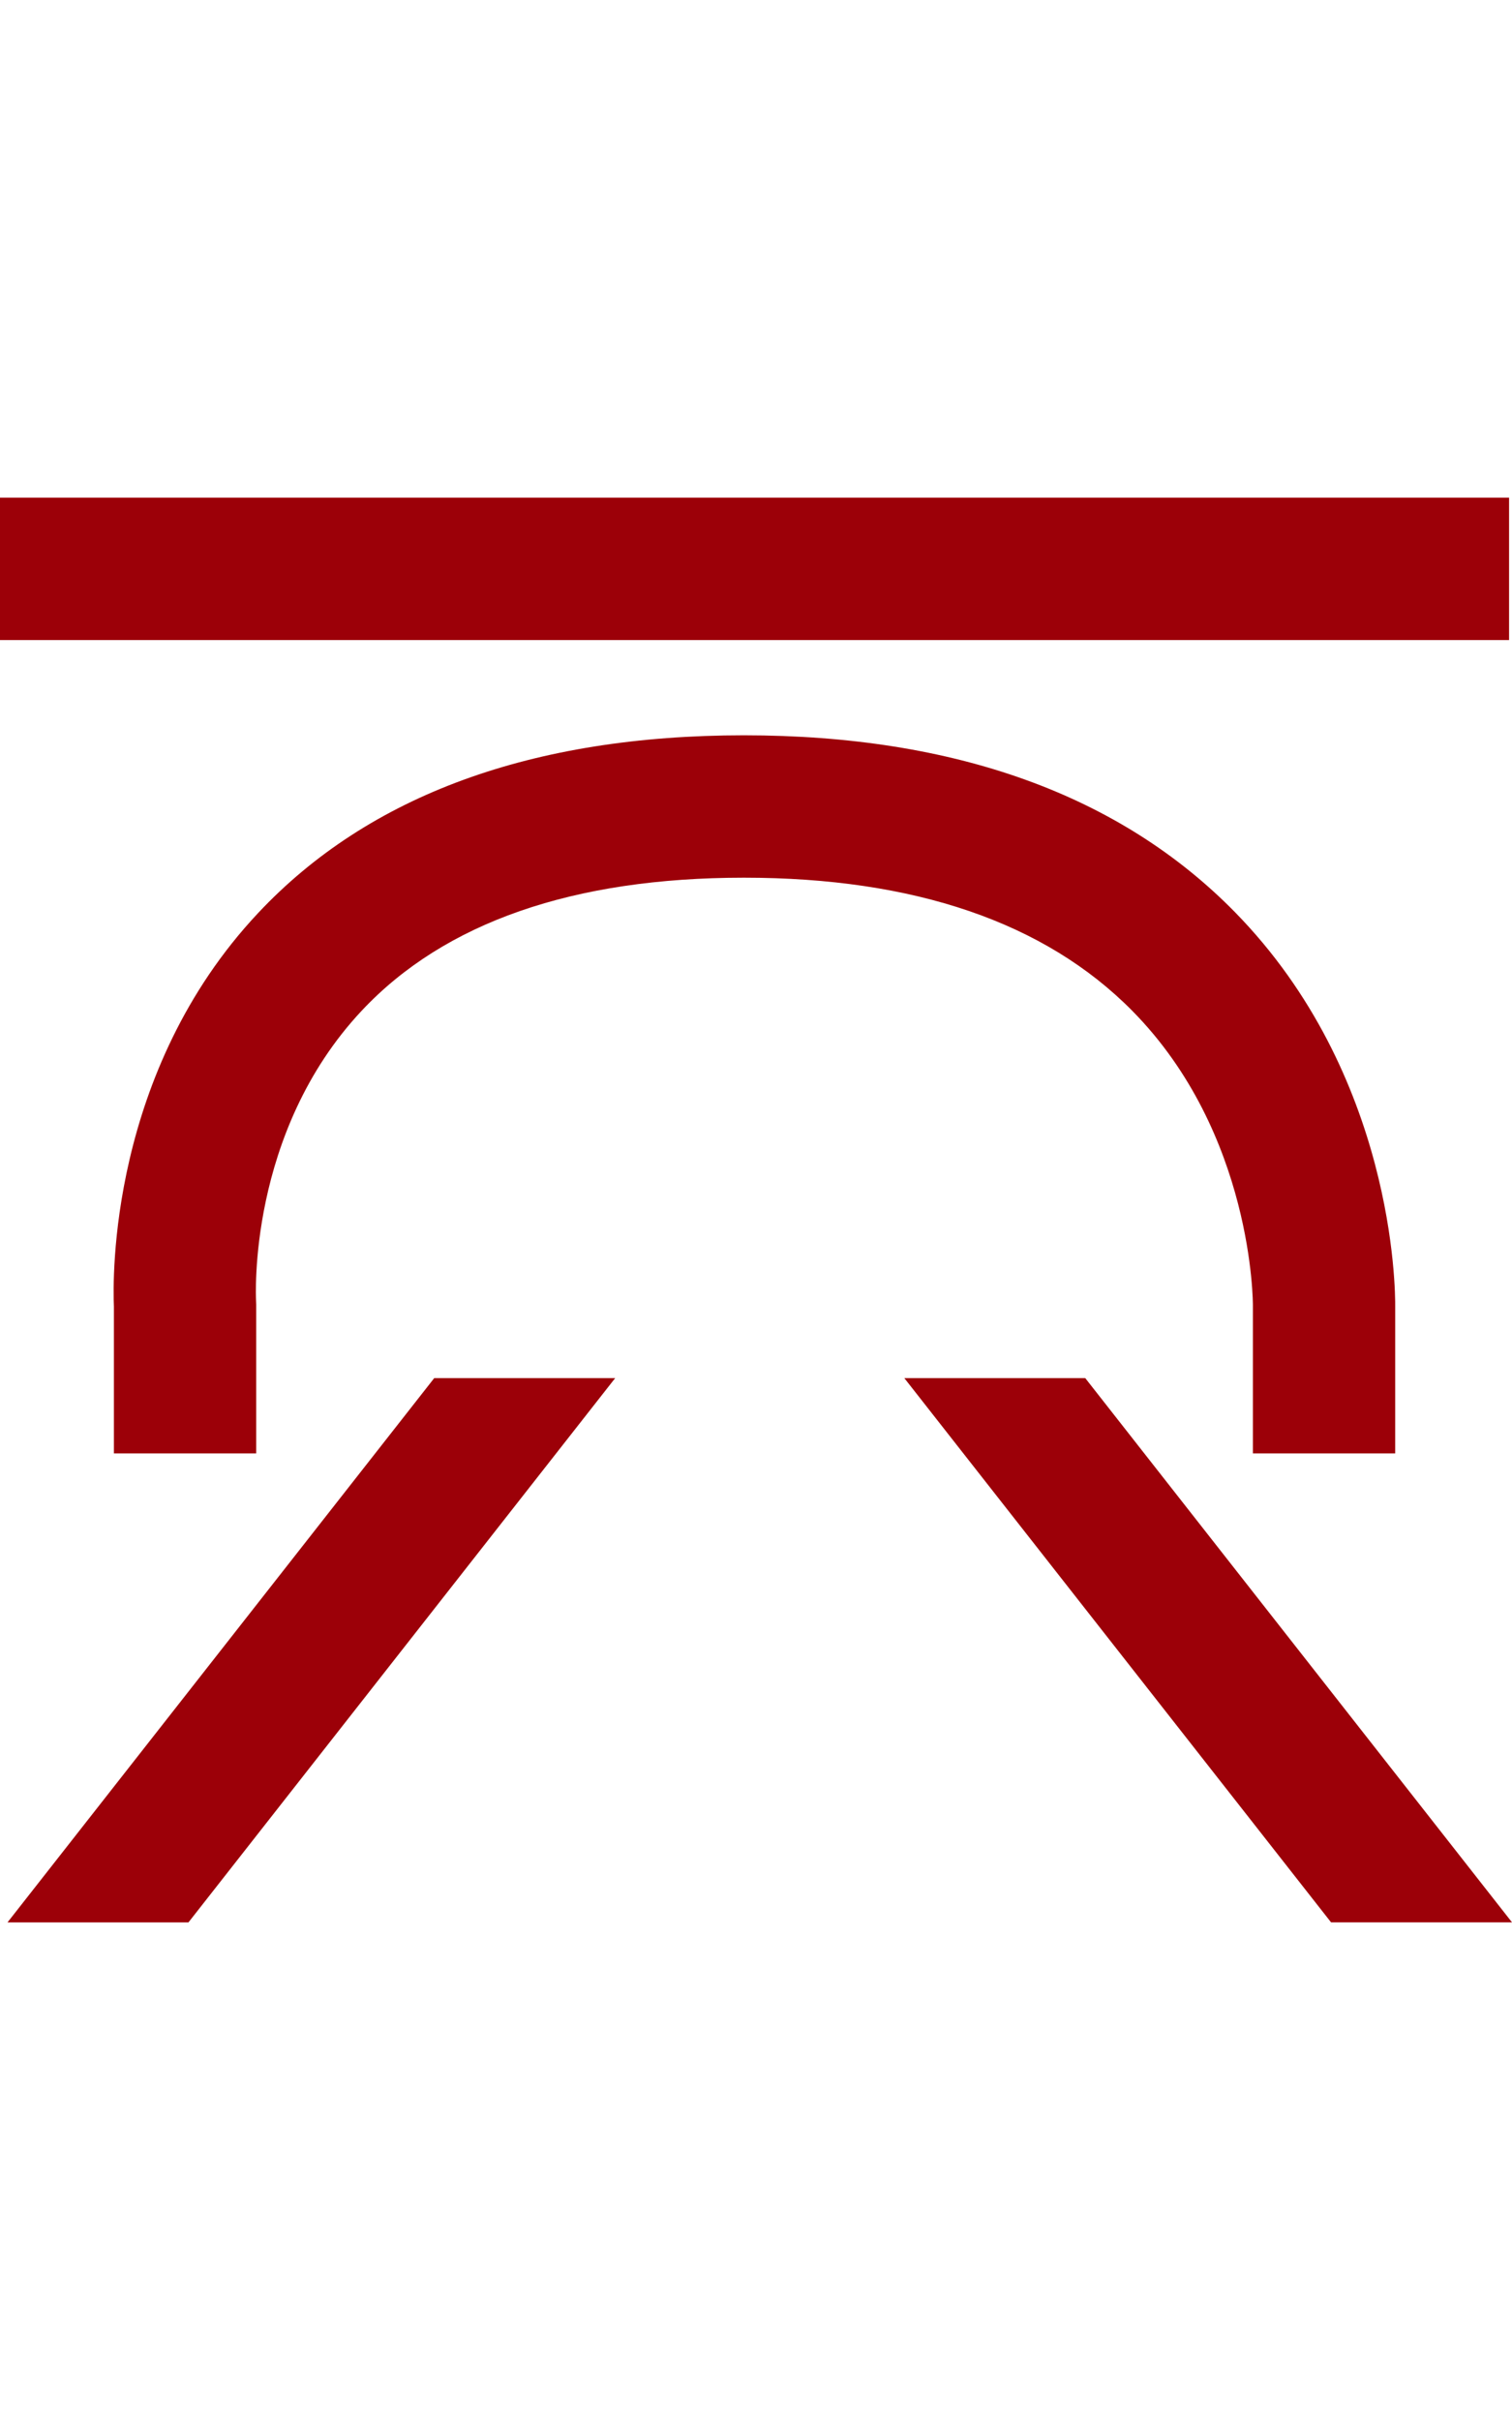
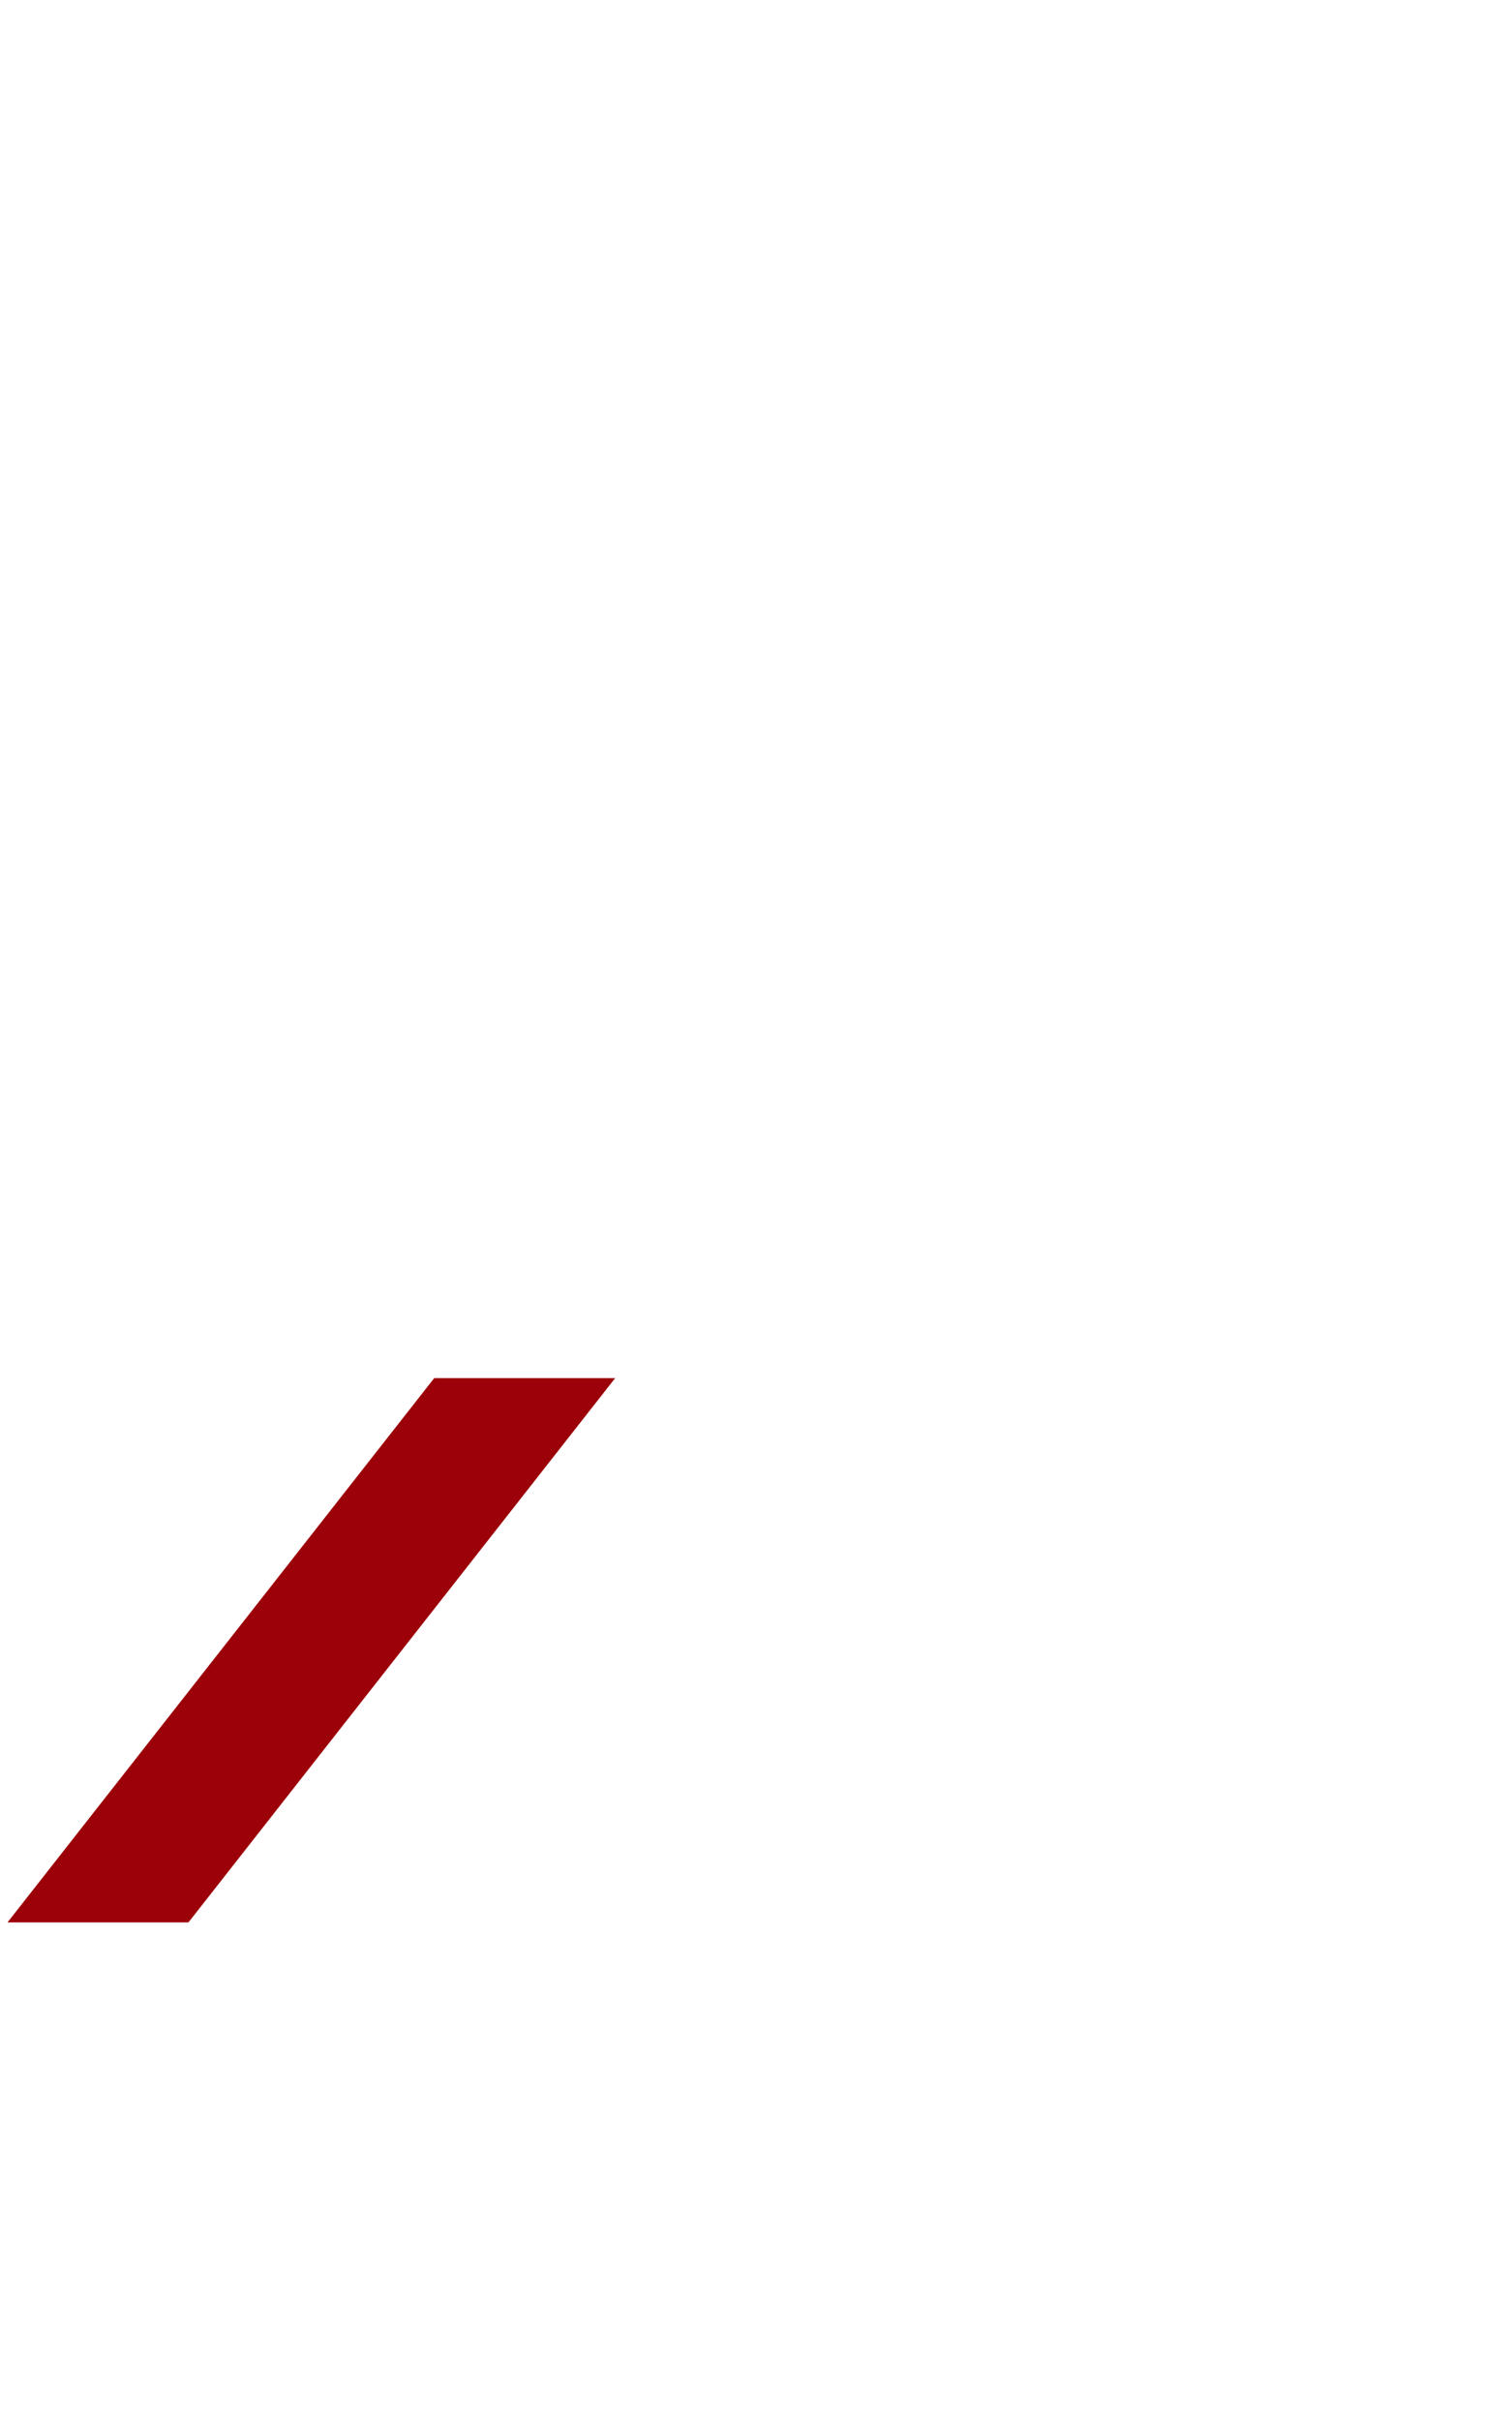
<svg xmlns="http://www.w3.org/2000/svg" width="25" height="40" viewBox="0 0 115.694 108.981">
  <g id="Group_6" data-name="Group 6" transform="translate(-645.744 -770.052)">
-     <rect id="Rectangle_23" data-name="Rectangle 23" width="115.471" height="10.894" transform="translate(645.744 770.052)" fill="#9c0008" />
    <g id="Group_5" data-name="Group 5">
-       <path id="Path_13" data-name="Path 13" d="M752.5,843.162H741.612v-11.32c0-.107.04-13.158-9.24-22.545-6.672-6.751-16.665-10.173-29.7-10.173-13.07,0-22.905,3.42-29.236,10.158-8.792,9.36-8.1,22.042-8.1,22.168l.012.342v11.37H654.46V831.925c-.093-2.089-.376-17.947,11.036-30.1,8.469-9.02,20.977-13.593,37.172-13.593,16.131,0,28.771,4.553,37.571,13.528,12.185,12.433,12.277,28.818,12.262,30.225Z" fill="#9c0008" />
      <path id="Path_14" data-name="Path 14" d="M692.817,837.4H678.971l-32.654,41.636h13.846Z" fill="#9c0008" />
-       <path id="Path_15" data-name="Path 15" d="M747.593,879.032h13.846L728.783,837.4H714.939Z" fill="#9c0008" />
    </g>
  </g>
</svg>